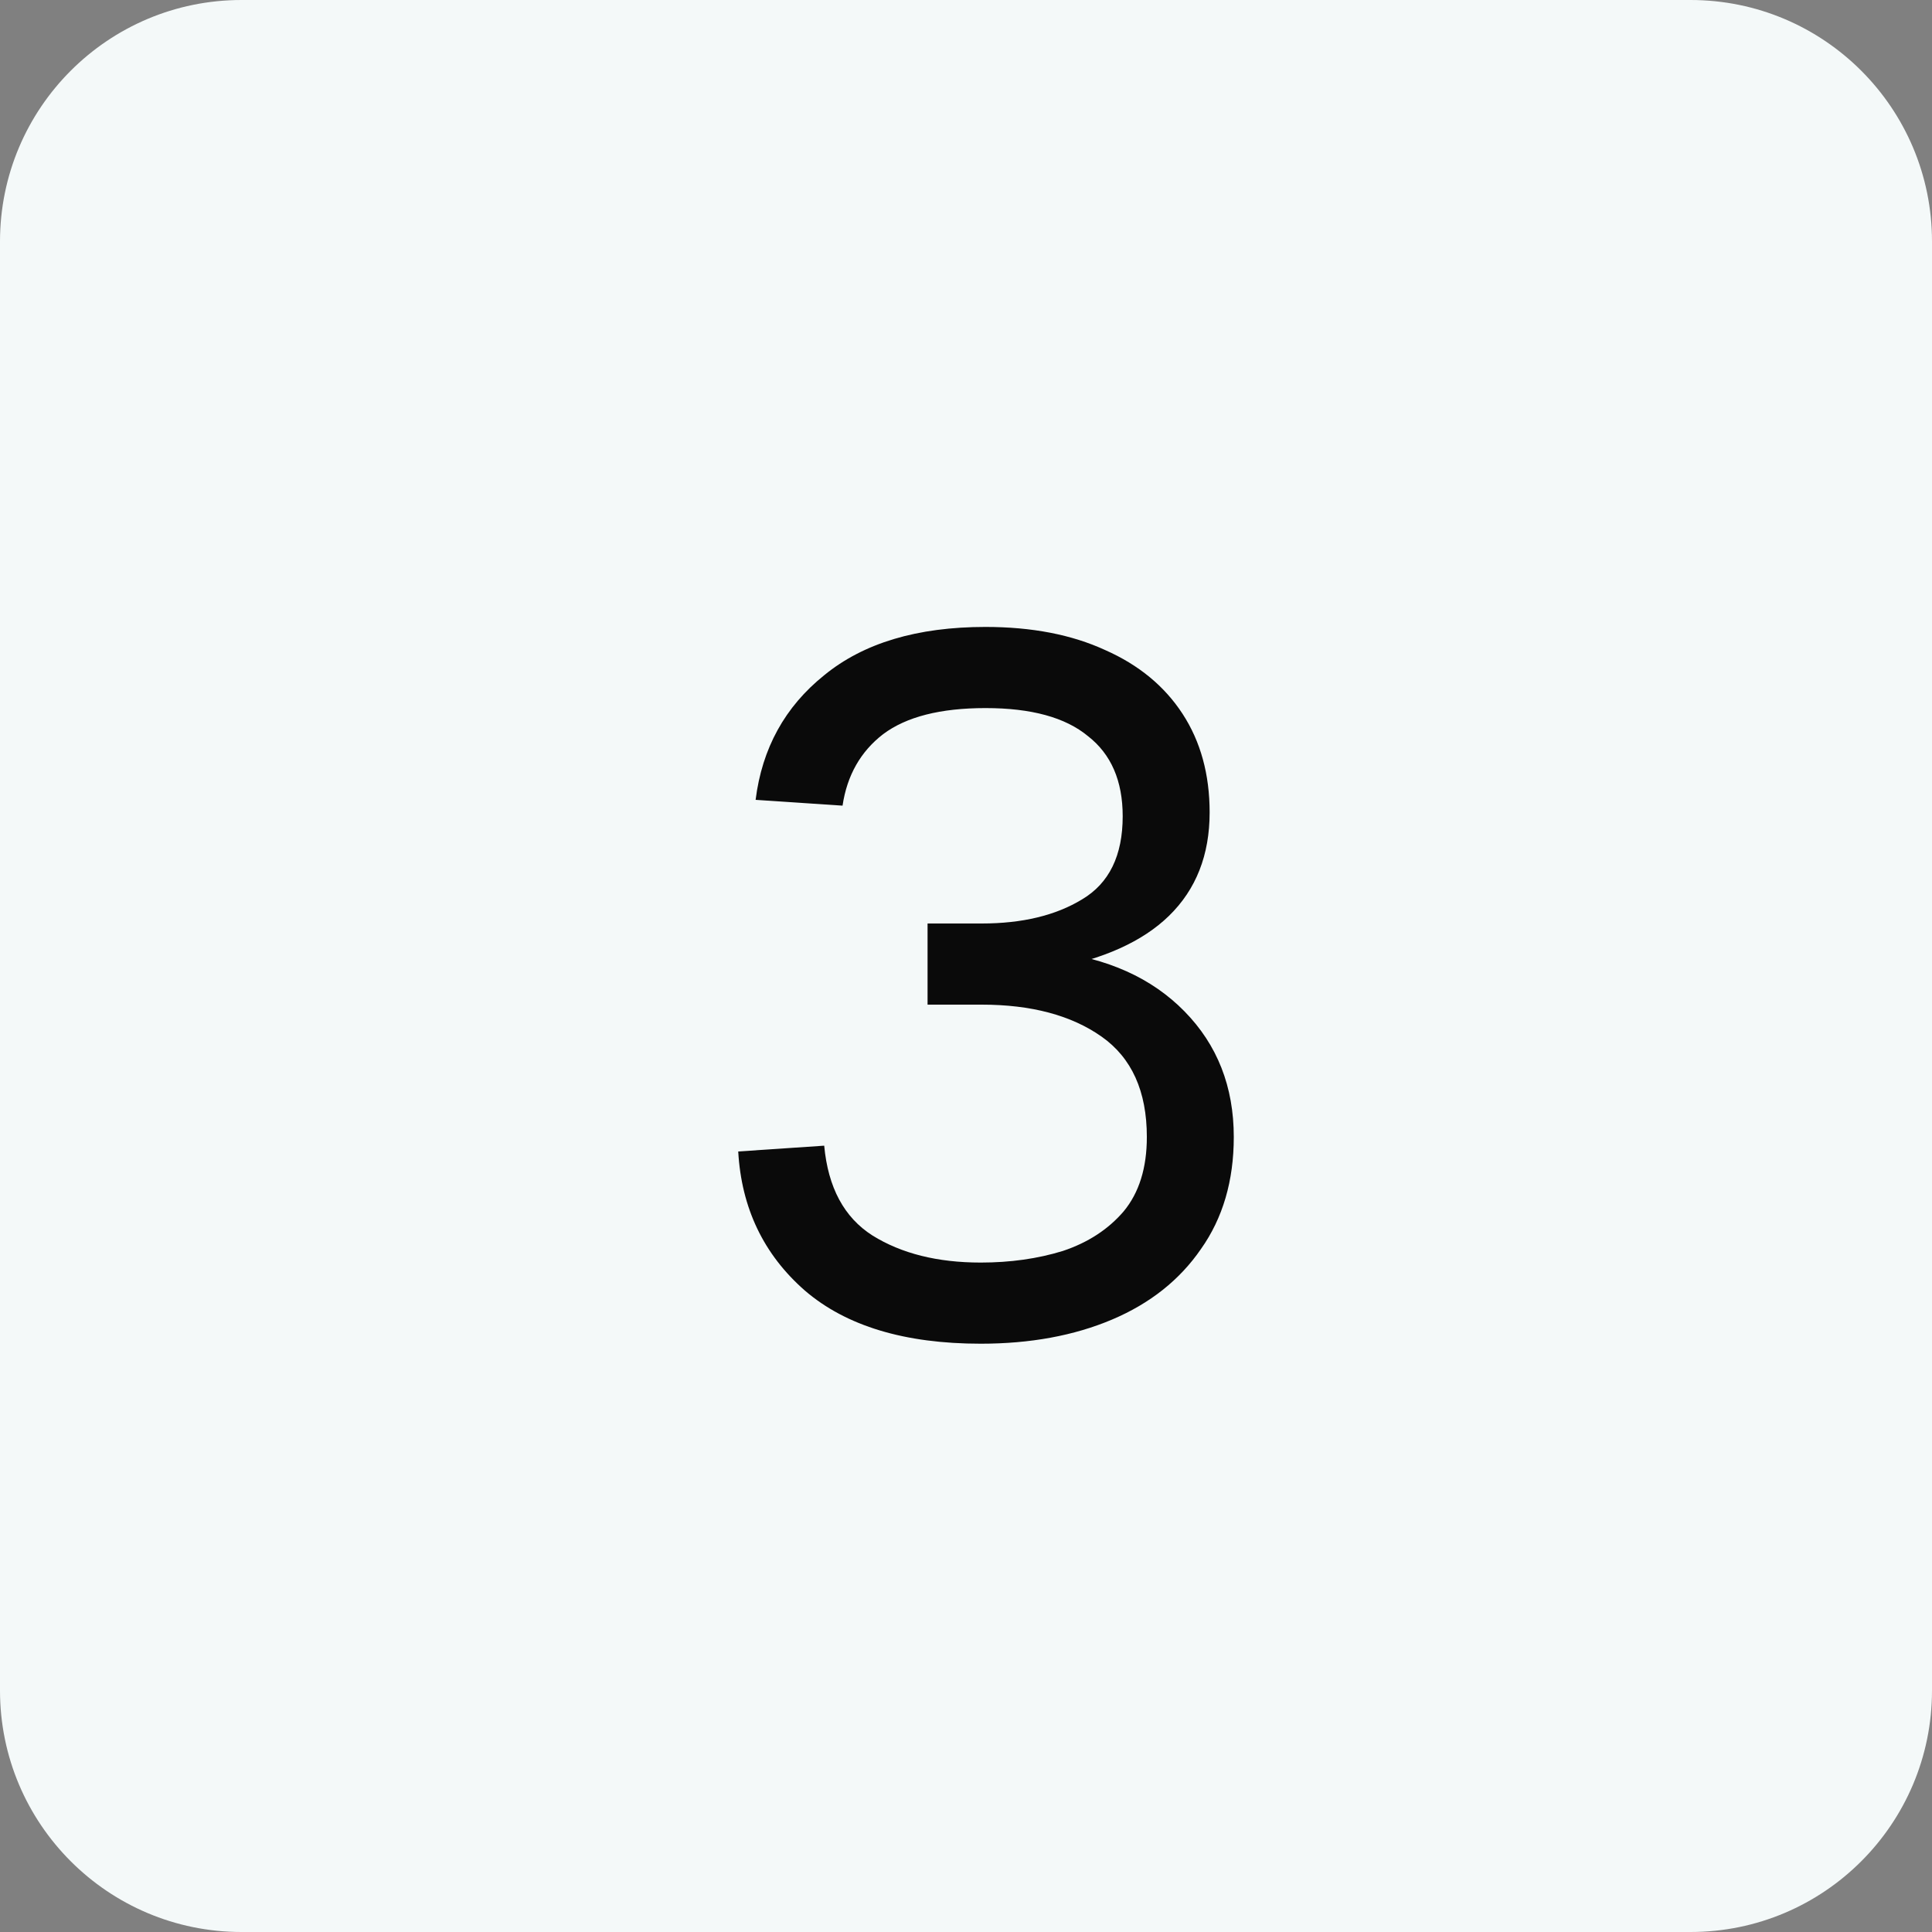
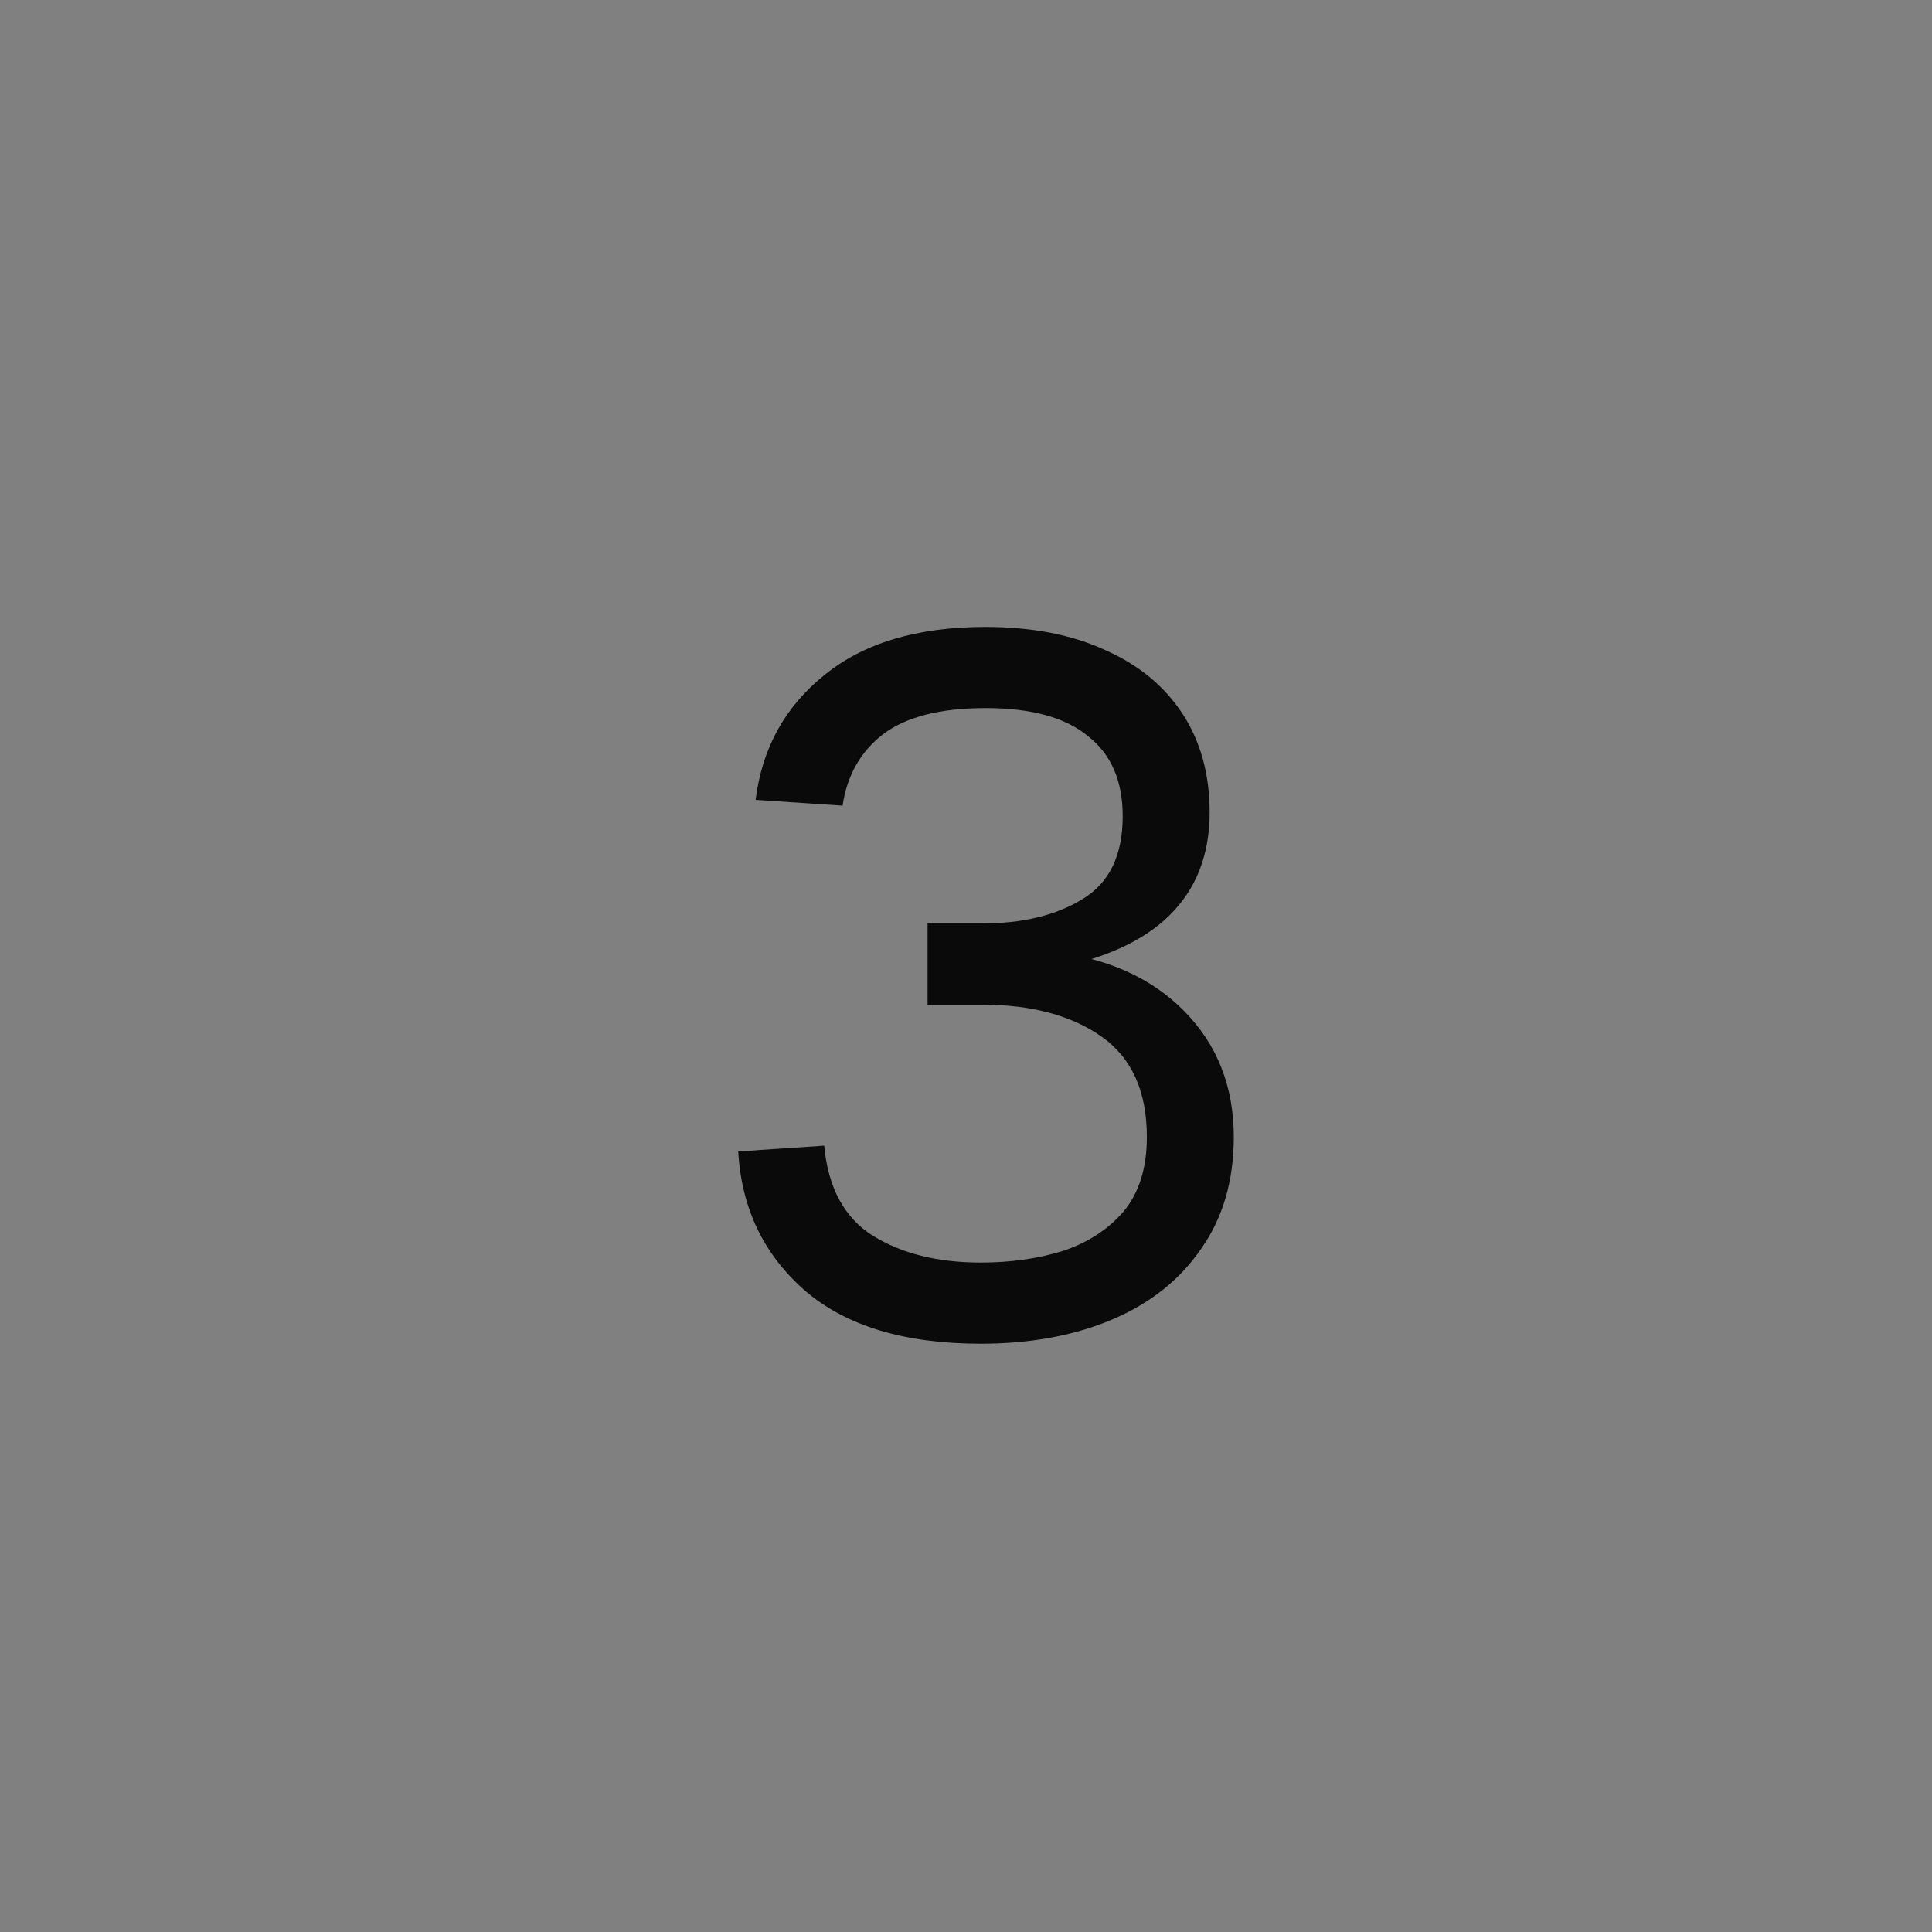
<svg xmlns="http://www.w3.org/2000/svg" width="48" height="48" viewBox="0 0 48 48" fill="none">
  <rect x="0" y="0" width="48" height="48" fill="#808080" stroke="none" />
-   <path d="M0 6C0 2.686 2.686 0 6 0H42C45.314 0 48 2.686 48 6V42C48 45.314 45.314 48 42 48H6C2.686 48 0 45.314 0 42V6Z" fill="#F4F9F9" />
  <path d="M24.365 33.384C22.477 33.384 21.021 32.944 19.997 32.064C18.973 31.168 18.421 30.016 18.341 28.608L20.477 28.464C20.573 29.504 20.973 30.248 21.677 30.696C22.397 31.144 23.293 31.368 24.365 31.368C25.101 31.368 25.781 31.272 26.405 31.08C27.029 30.872 27.533 30.544 27.917 30.096C28.301 29.632 28.493 29.016 28.493 28.248C28.493 27.112 28.117 26.28 27.365 25.752C26.613 25.224 25.621 24.96 24.389 24.96H23.045V22.944H24.389C25.397 22.944 26.229 22.744 26.885 22.344C27.557 21.944 27.893 21.256 27.893 20.28C27.893 19.4 27.605 18.736 27.029 18.288C26.469 17.824 25.621 17.592 24.485 17.592C23.365 17.592 22.517 17.808 21.941 18.24C21.381 18.672 21.045 19.264 20.933 20.016L18.773 19.872C18.933 18.592 19.501 17.56 20.477 16.776C21.453 15.976 22.789 15.576 24.485 15.576C25.637 15.576 26.629 15.768 27.461 16.152C28.293 16.52 28.933 17.048 29.381 17.736C29.829 18.424 30.053 19.24 30.053 20.184C30.053 21.24 29.717 22.096 29.045 22.752C28.389 23.392 27.413 23.832 26.117 24.072V23.64C27.509 23.8 28.613 24.296 29.429 25.128C30.245 25.96 30.653 27 30.653 28.248C30.653 29.336 30.381 30.264 29.837 31.032C29.309 31.8 28.573 32.384 27.629 32.784C26.685 33.184 25.597 33.384 24.365 33.384Z" fill="#0A0A0A" />
</svg>